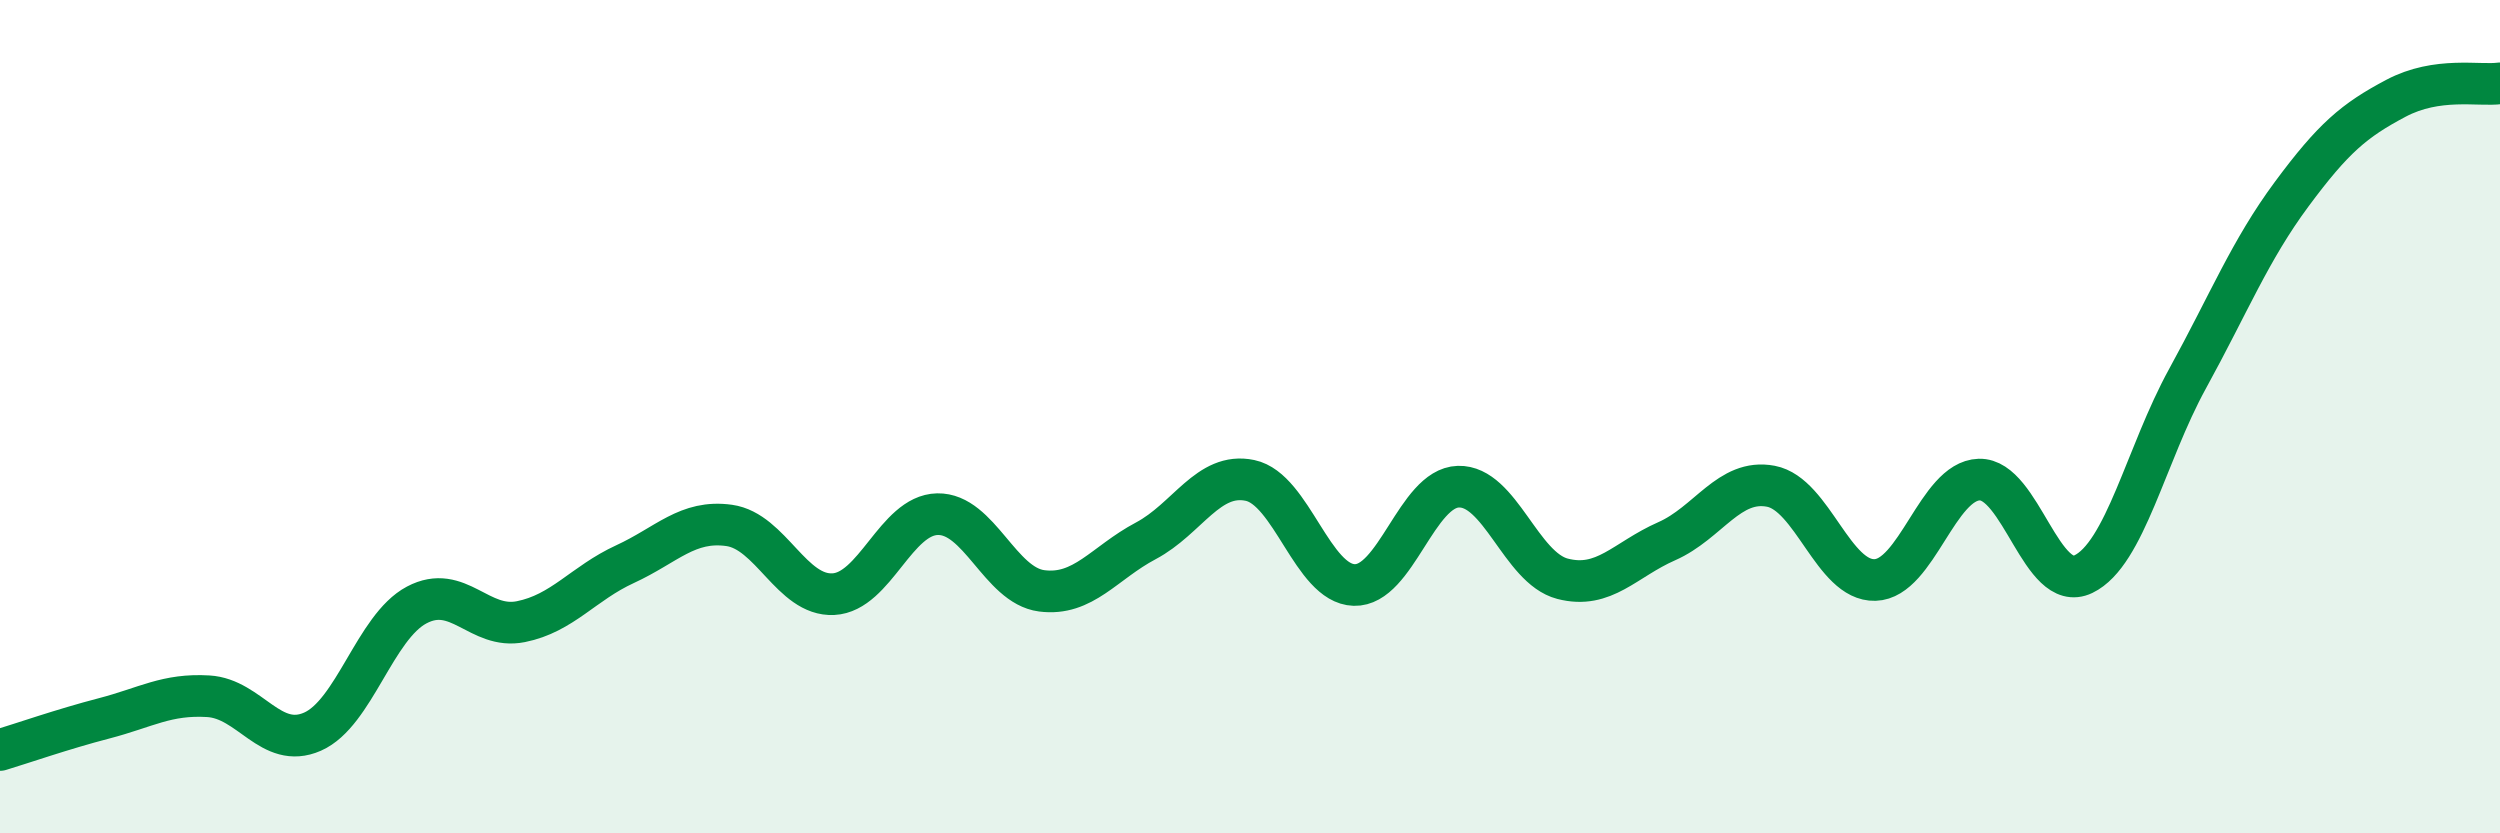
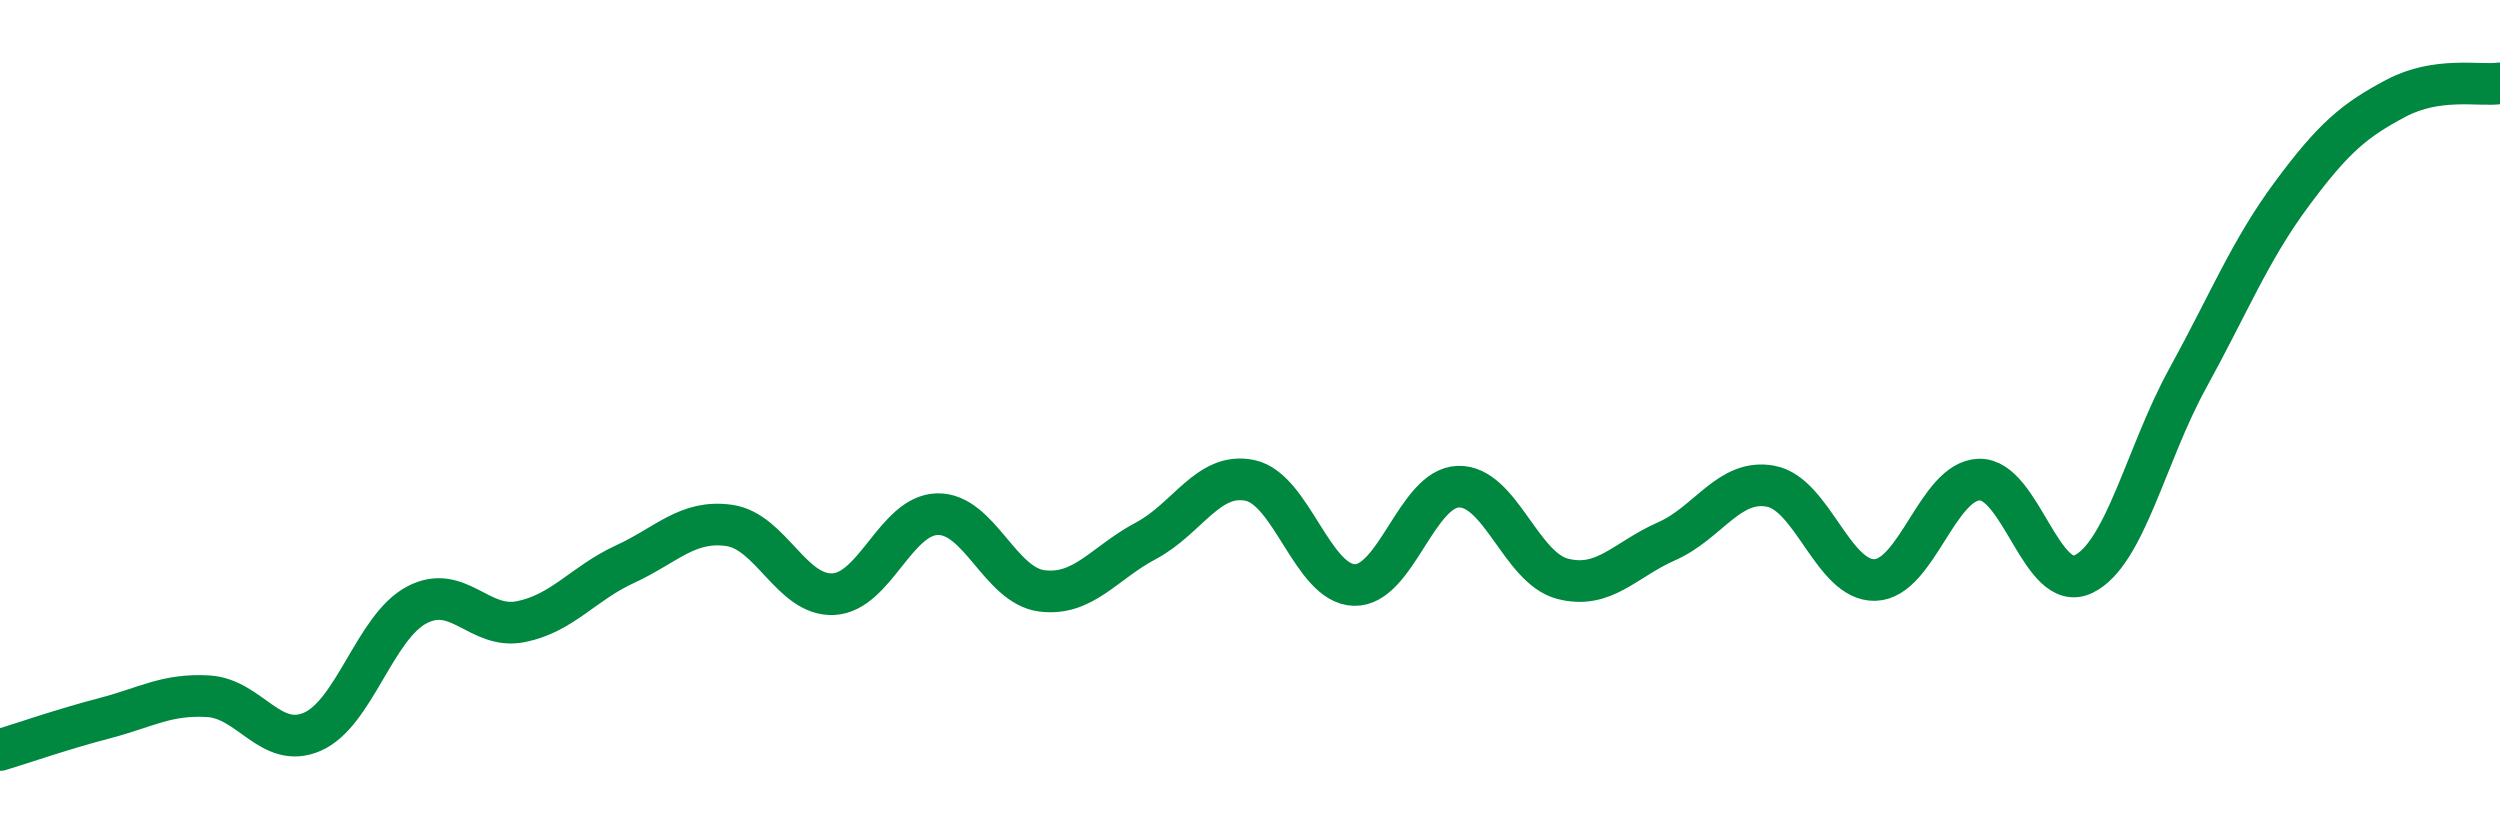
<svg xmlns="http://www.w3.org/2000/svg" width="60" height="20" viewBox="0 0 60 20">
-   <path d="M 0,18 C 0.5,17.85 1.5,17.5 2.5,17.24 C 3.5,16.98 4,16.65 5,16.71 C 6,16.77 6.5,18 7.5,17.56 C 8.5,17.12 9,15.05 10,14.52 C 11,13.99 11.5,15.12 12.5,14.92 C 13.5,14.72 14,14 15,13.54 C 16,13.08 16.5,12.47 17.5,12.61 C 18.5,12.75 19,14.31 20,14.26 C 21,14.21 21.5,12.36 22.5,12.34 C 23.5,12.32 24,14.05 25,14.18 C 26,14.31 26.5,13.51 27.5,12.98 C 28.5,12.45 29,11.32 30,11.53 C 31,11.74 31.5,14.01 32.5,14.04 C 33.5,14.07 34,11.71 35,11.68 C 36,11.65 36.5,13.63 37.5,13.89 C 38.5,14.15 39,13.43 40,12.99 C 41,12.55 41.5,11.48 42.5,11.67 C 43.5,11.86 44,13.95 45,13.92 C 46,13.89 46.5,11.54 47.5,11.51 C 48.5,11.48 49,14.26 50,13.78 C 51,13.3 51.5,10.91 52.5,9.09 C 53.5,7.27 54,6.01 55,4.66 C 56,3.31 56.5,2.89 57.5,2.36 C 58.5,1.83 59.5,2.07 60,2L60 20L0 20Z" fill="#008740" opacity="0.1" stroke-linecap="round" stroke-linejoin="round" />
  <path d="M 0,18 C 0.5,17.85 1.5,17.5 2.5,17.24 C 3.5,16.98 4,16.65 5,16.71 C 6,16.77 6.5,18 7.5,17.56 C 8.5,17.12 9,15.05 10,14.52 C 11,13.99 11.5,15.12 12.5,14.92 C 13.5,14.72 14,14 15,13.54 C 16,13.08 16.5,12.47 17.5,12.61 C 18.5,12.75 19,14.31 20,14.26 C 21,14.21 21.5,12.36 22.5,12.34 C 23.5,12.32 24,14.05 25,14.18 C 26,14.31 26.5,13.51 27.5,12.98 C 28.5,12.45 29,11.32 30,11.53 C 31,11.74 31.5,14.01 32.5,14.04 C 33.5,14.07 34,11.71 35,11.68 C 36,11.65 36.5,13.63 37.5,13.89 C 38.5,14.15 39,13.43 40,12.99 C 41,12.55 41.5,11.48 42.5,11.67 C 43.5,11.86 44,13.95 45,13.92 C 46,13.89 46.5,11.54 47.5,11.51 C 48.5,11.48 49,14.26 50,13.78 C 51,13.3 51.5,10.91 52.5,9.09 C 53.5,7.27 54,6.01 55,4.66 C 56,3.31 56.5,2.89 57.5,2.36 C 58.5,1.83 59.5,2.07 60,2" stroke="#008740" stroke-width="1" fill="none" stroke-linecap="round" stroke-linejoin="round" />
</svg>